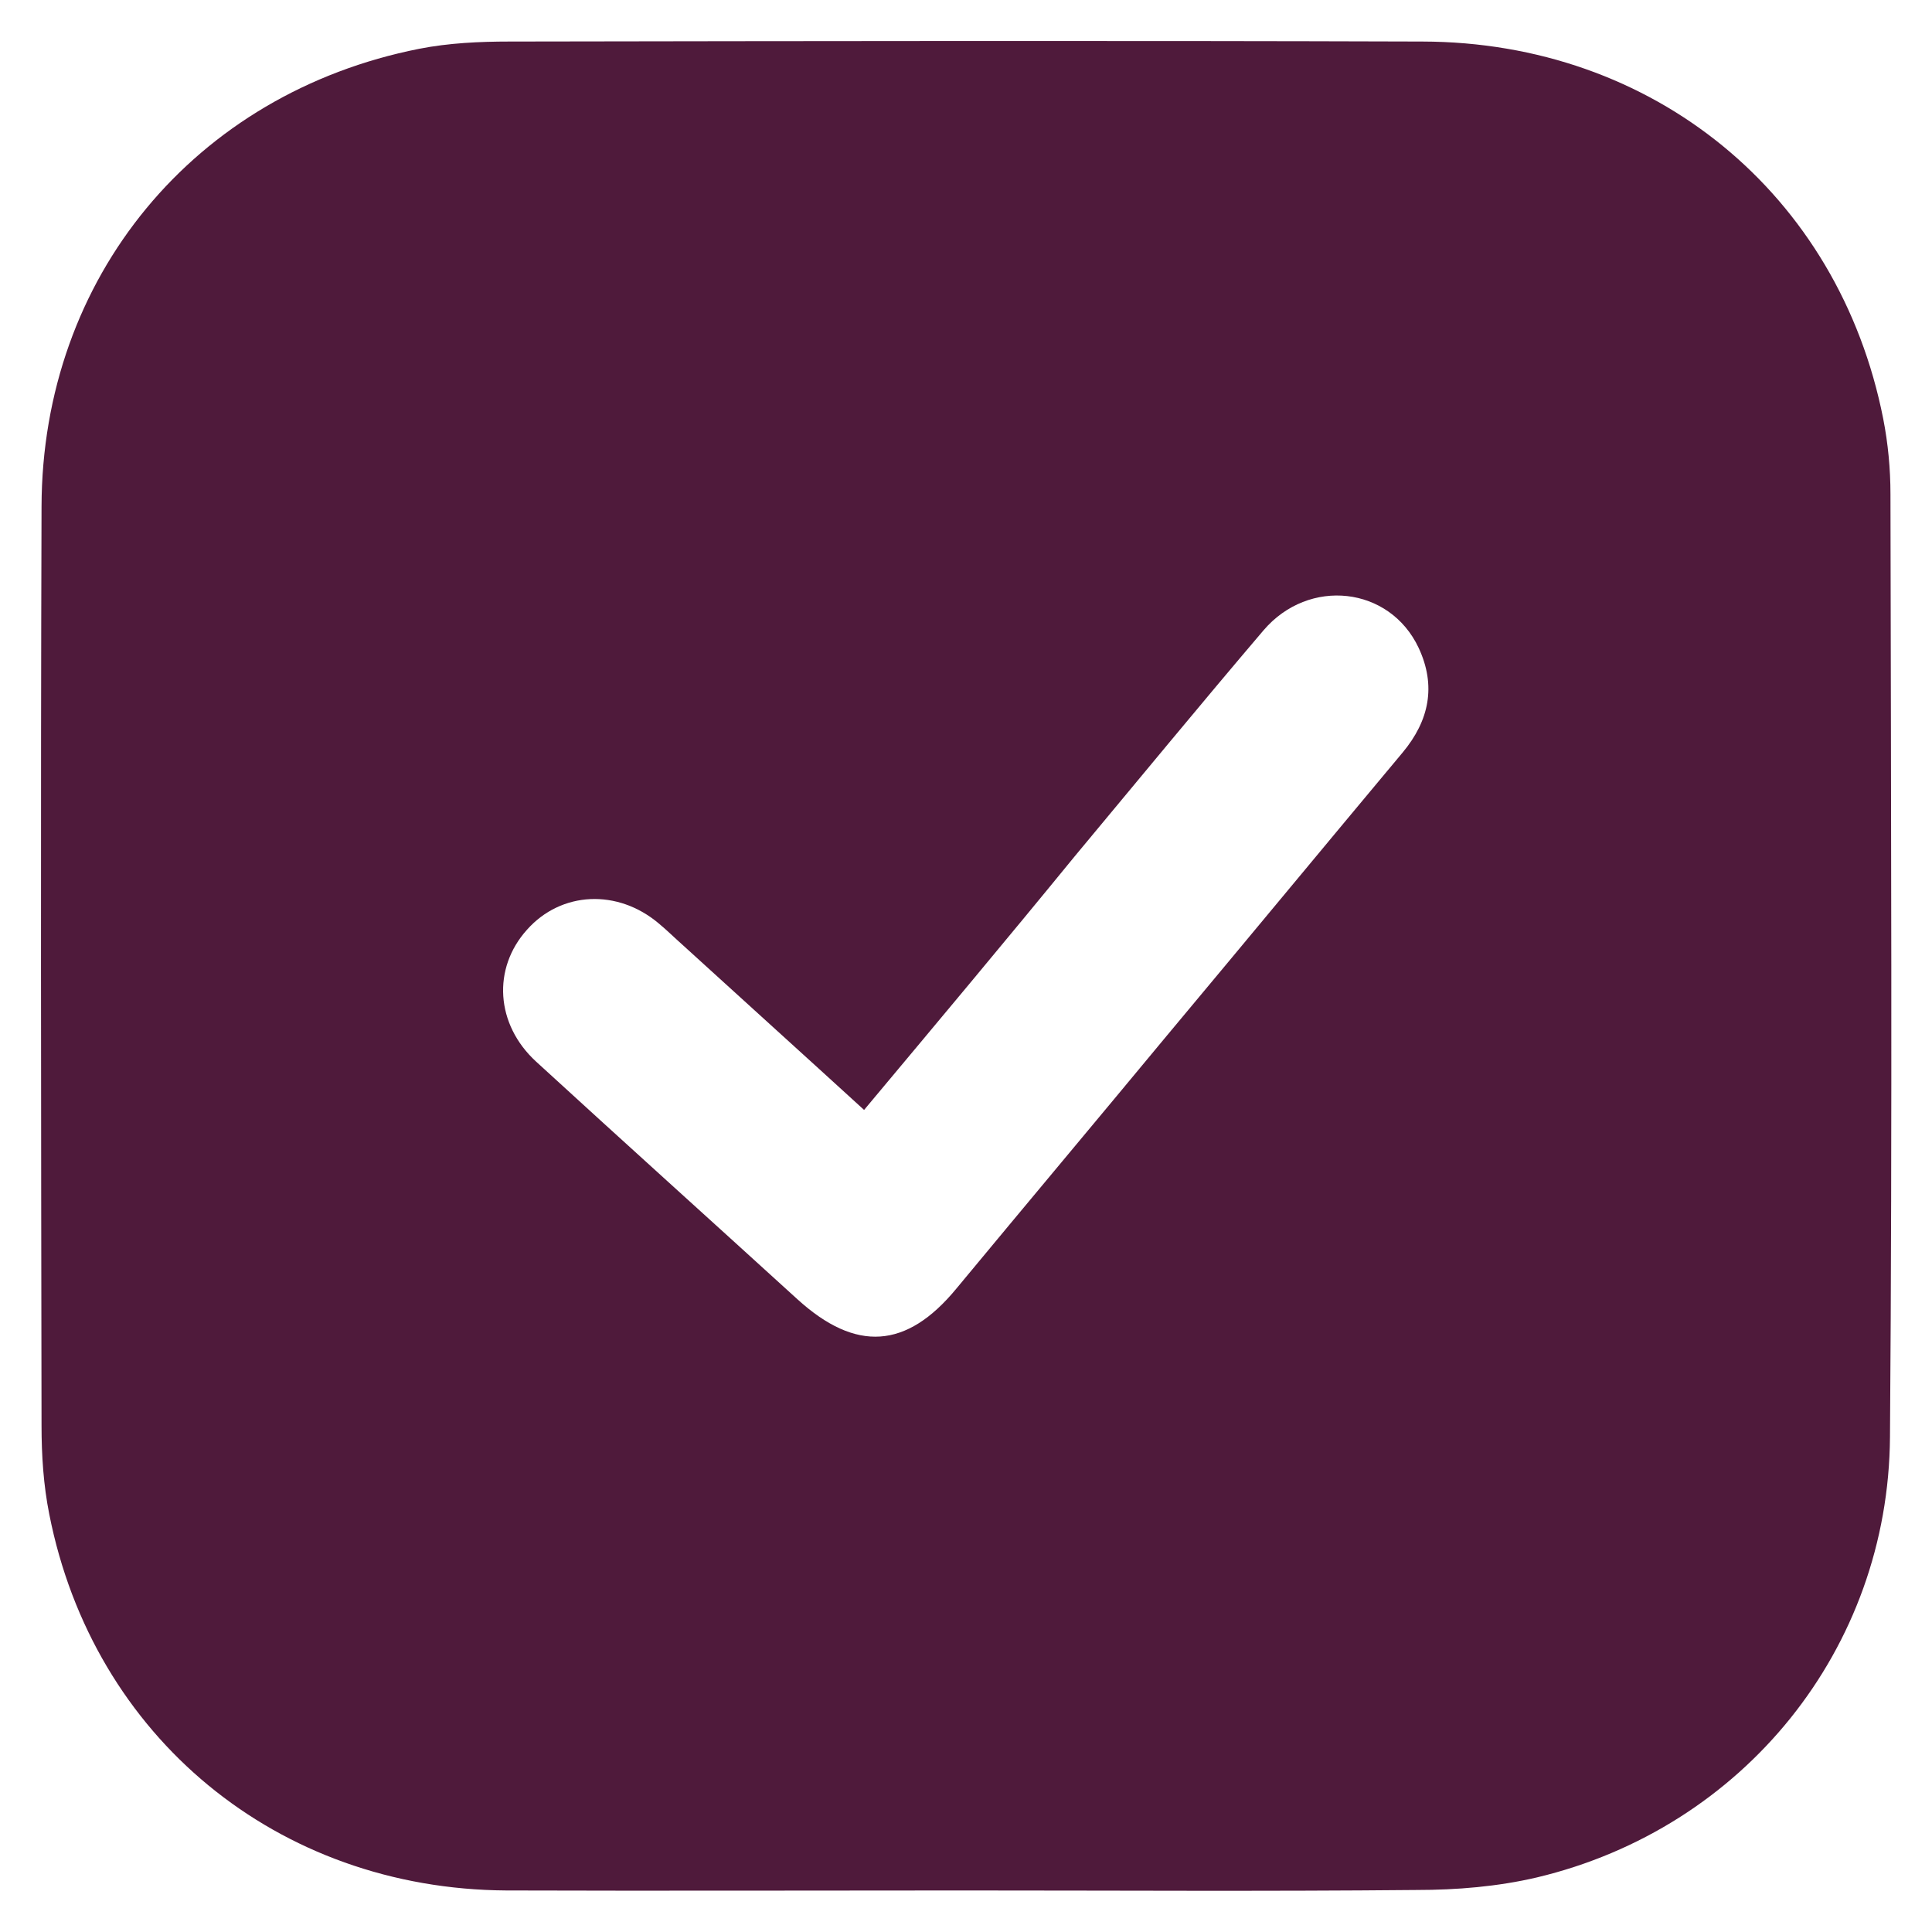
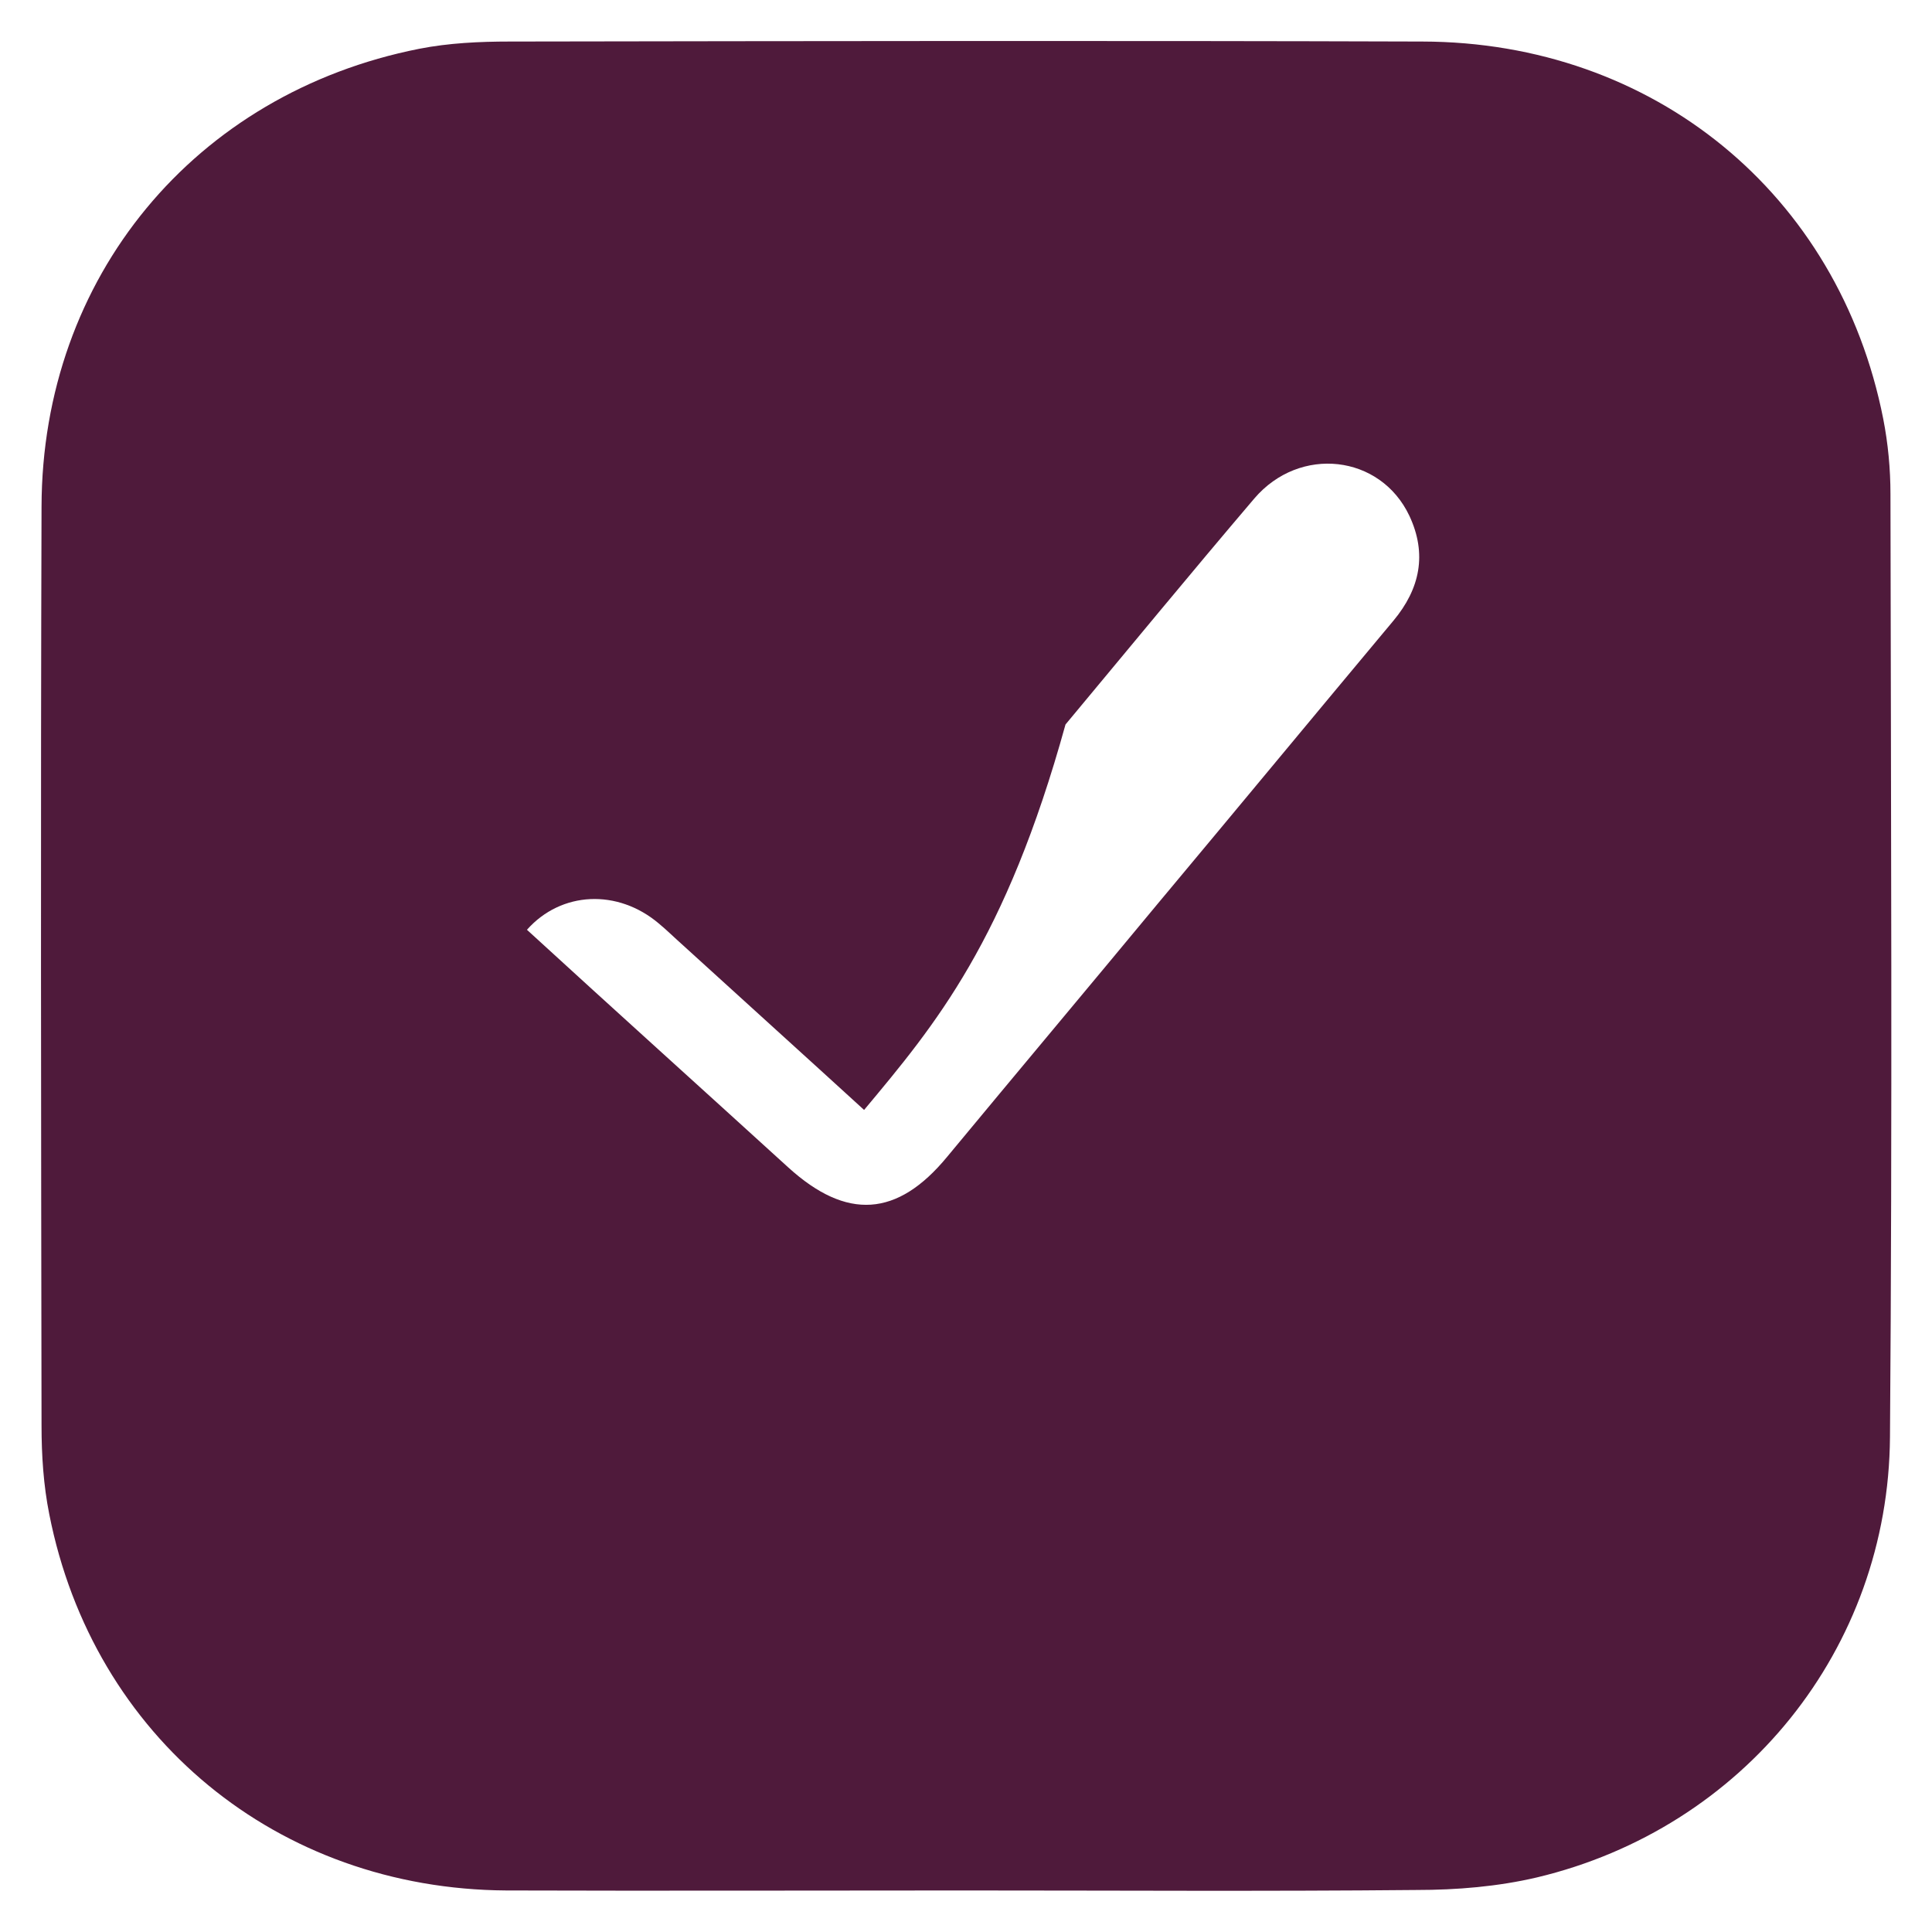
<svg xmlns="http://www.w3.org/2000/svg" version="1.1" id="Layer_1" x="0px" y="0px" viewBox="0 0 400 400" style="enable-background:new 0 0 400 400;" xml:space="preserve">
  <style type="text/css">
	.st0{fill:#4F1A3B;}
</style>
  <g>
-     <path class="st0" d="M199.5,391.4c-31.6,0-63.1,0.1-94.7,0c-47.3-0.3-85.5-31.7-94.6-77.9c-1.2-6-1.6-12.2-1.6-18.3   c-0.1-63.4-0.2-126.8,0-190.3c0.1-47.5,31.7-85.6,78.2-94.8c6.1-1.2,12.5-1.5,18.7-1.5c63-0.1,126-0.2,189,0   c47.8,0.1,86.2,31.5,95.4,78.1c1,5.1,1.5,10.4,1.5,15.6c0.1,65.1,0.4,130.1-0.1,195.2c-0.3,43.9-30.3,81-73.1,91.2   c-8.1,1.9-16.6,2.6-24.9,2.6C262.1,391.6,230.8,391.4,199.5,391.4z M178.9,229.8c-12.7-11.6-25.1-22.8-37.5-34.1   c-1.7-1.5-3.3-3.1-5-4.5c-8.5-7.2-20.2-6.7-27.3,1.3c-7.2,8-6.5,19.6,1.9,27.3c18,16.5,36.1,32.8,54.1,49.2   c12.1,11,22.6,10.3,32.9-2.2c14.5-17.5,29.1-34.9,43.6-52.4c16.3-19.5,32.5-39.1,48.8-58.6c5.5-6.6,7-13.8,3.3-21.7   c-6-12.7-22.7-14.6-32.1-3.6c-13.2,15.5-26.1,31.2-39.1,46.8C208.2,194.8,193.7,212.1,178.9,229.8z" />
+     <path class="st0" d="M199.5,391.4c-31.6,0-63.1,0.1-94.7,0c-47.3-0.3-85.5-31.7-94.6-77.9c-1.2-6-1.6-12.2-1.6-18.3   c-0.1-63.4-0.2-126.8,0-190.3c0.1-47.5,31.7-85.6,78.2-94.8c6.1-1.2,12.5-1.5,18.7-1.5c63-0.1,126-0.2,189,0   c47.8,0.1,86.2,31.5,95.4,78.1c1,5.1,1.5,10.4,1.5,15.6c0.1,65.1,0.4,130.1-0.1,195.2c-0.3,43.9-30.3,81-73.1,91.2   c-8.1,1.9-16.6,2.6-24.9,2.6C262.1,391.6,230.8,391.4,199.5,391.4z M178.9,229.8c-12.7-11.6-25.1-22.8-37.5-34.1   c-1.7-1.5-3.3-3.1-5-4.5c-8.5-7.2-20.2-6.7-27.3,1.3c18,16.5,36.1,32.8,54.1,49.2   c12.1,11,22.6,10.3,32.9-2.2c14.5-17.5,29.1-34.9,43.6-52.4c16.3-19.5,32.5-39.1,48.8-58.6c5.5-6.6,7-13.8,3.3-21.7   c-6-12.7-22.7-14.6-32.1-3.6c-13.2,15.5-26.1,31.2-39.1,46.8C208.2,194.8,193.7,212.1,178.9,229.8z" />
  </g>
</svg>